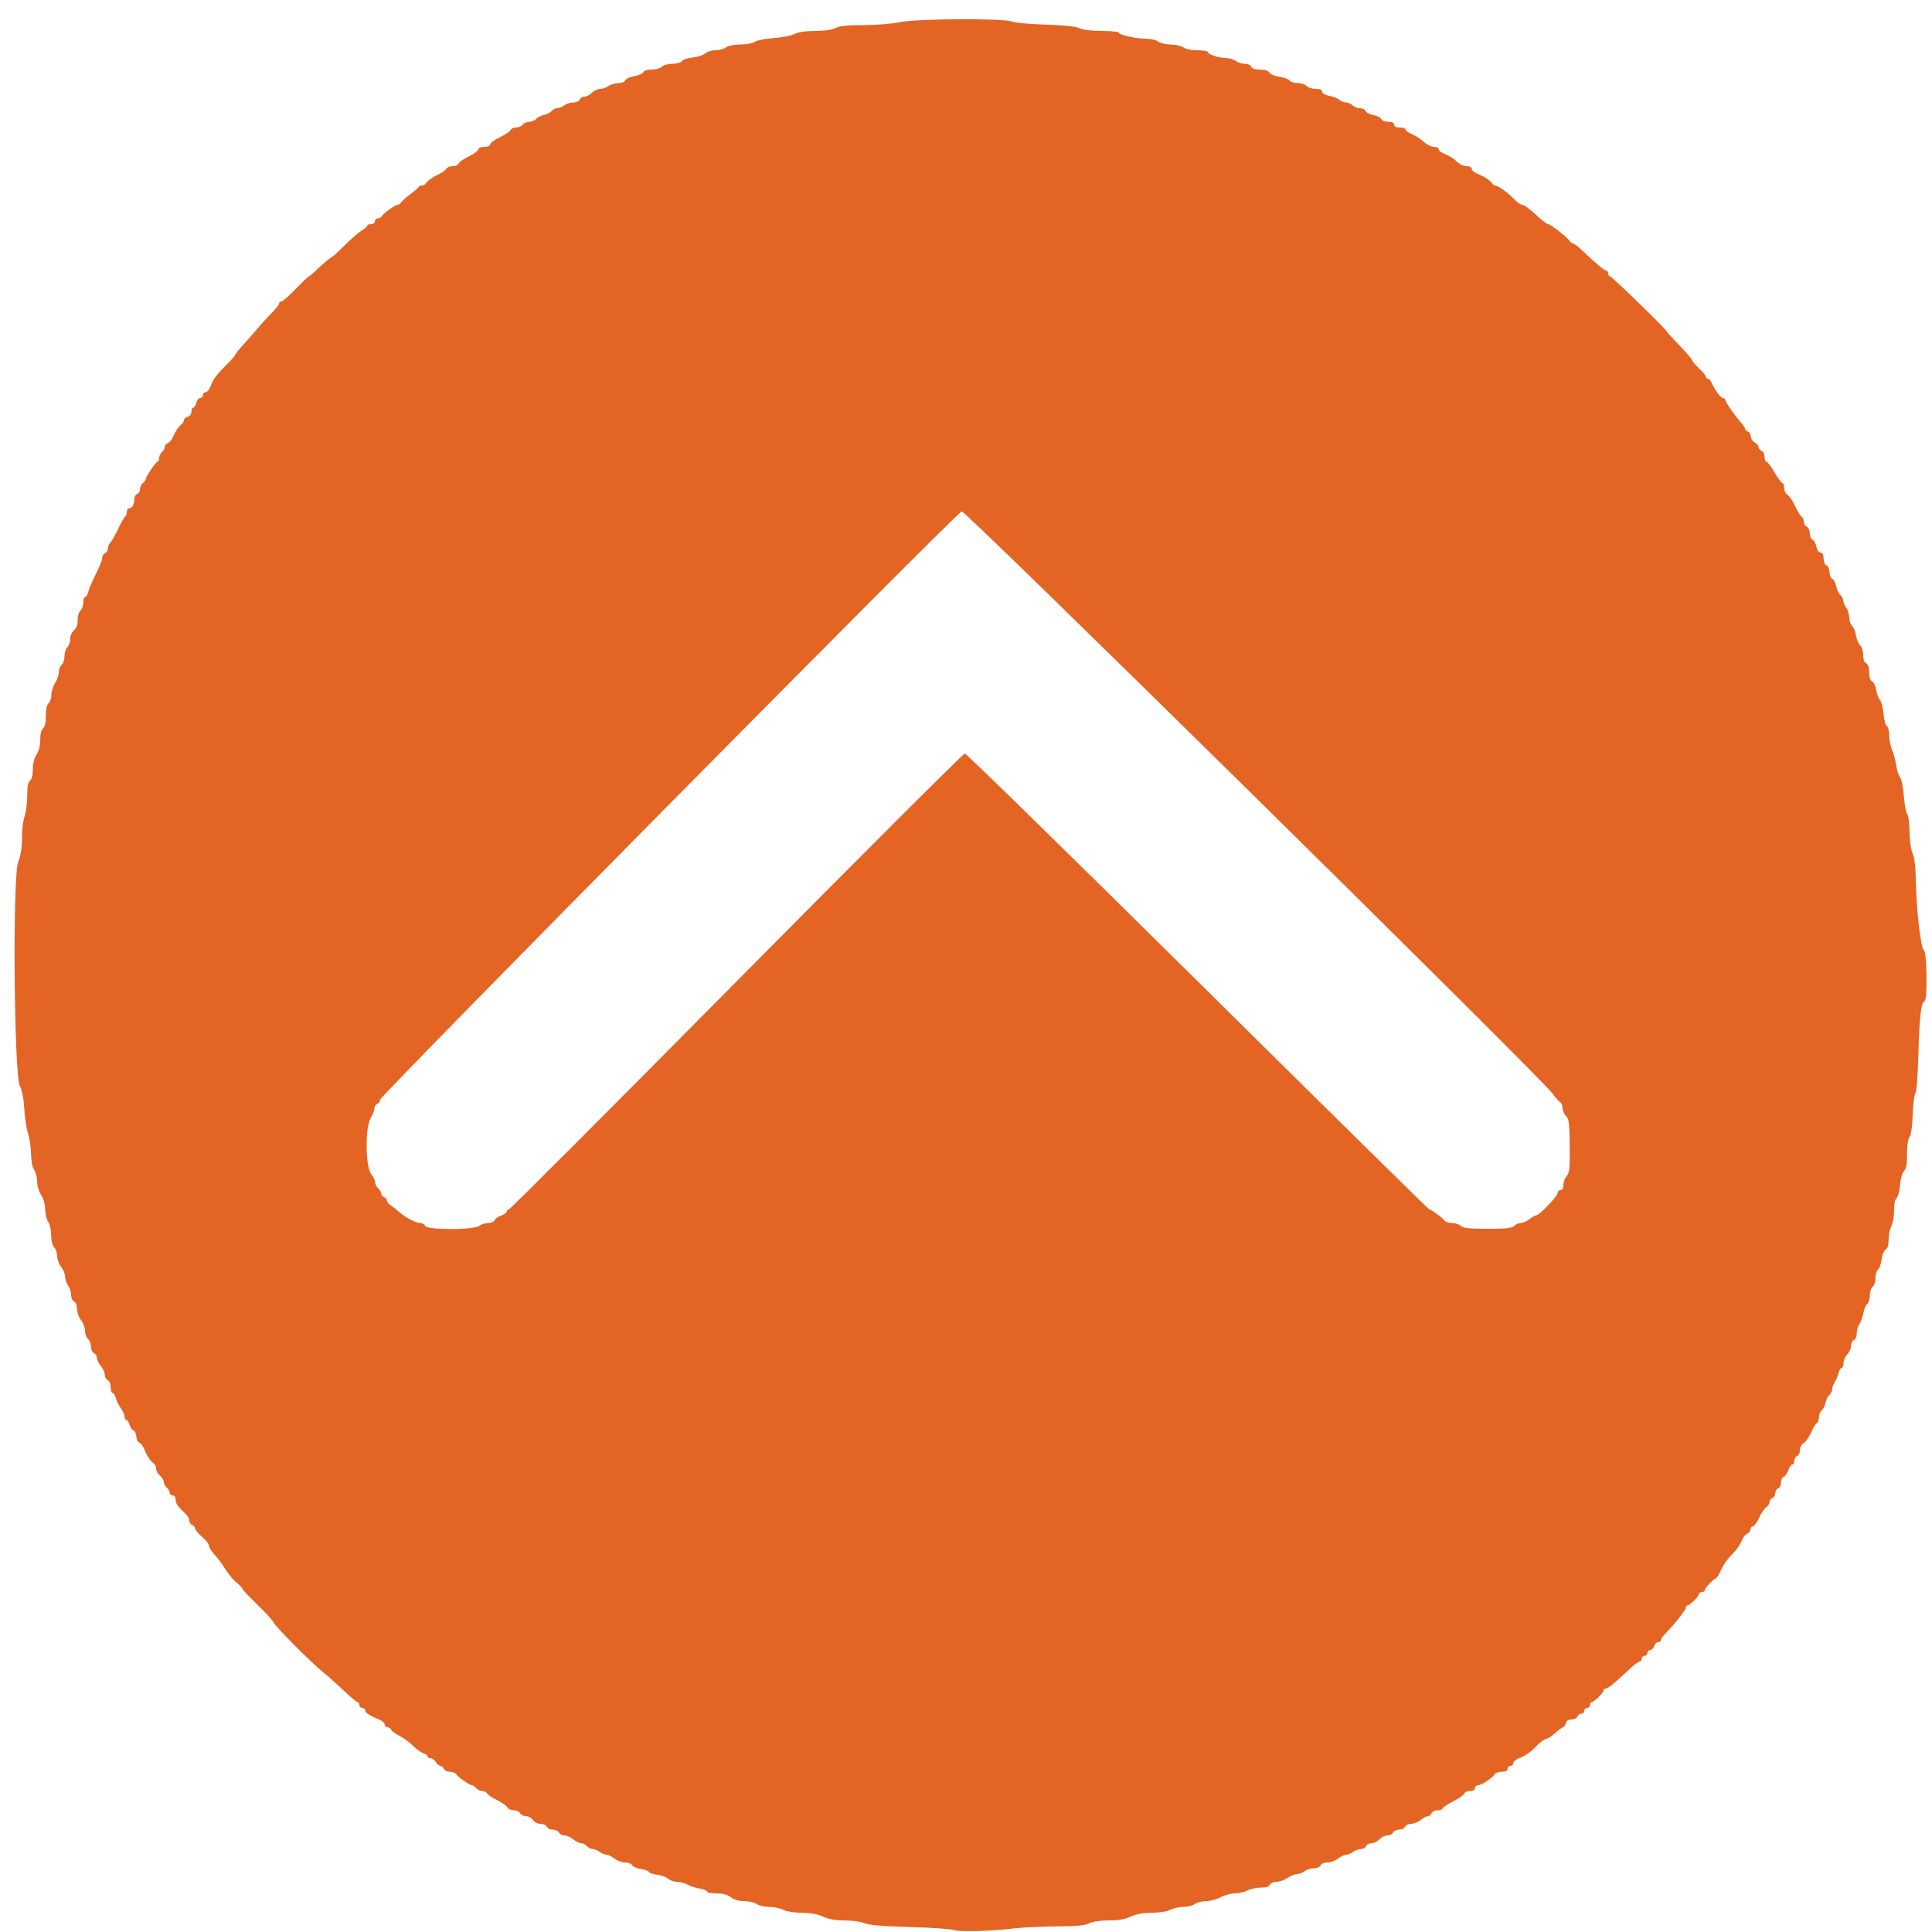
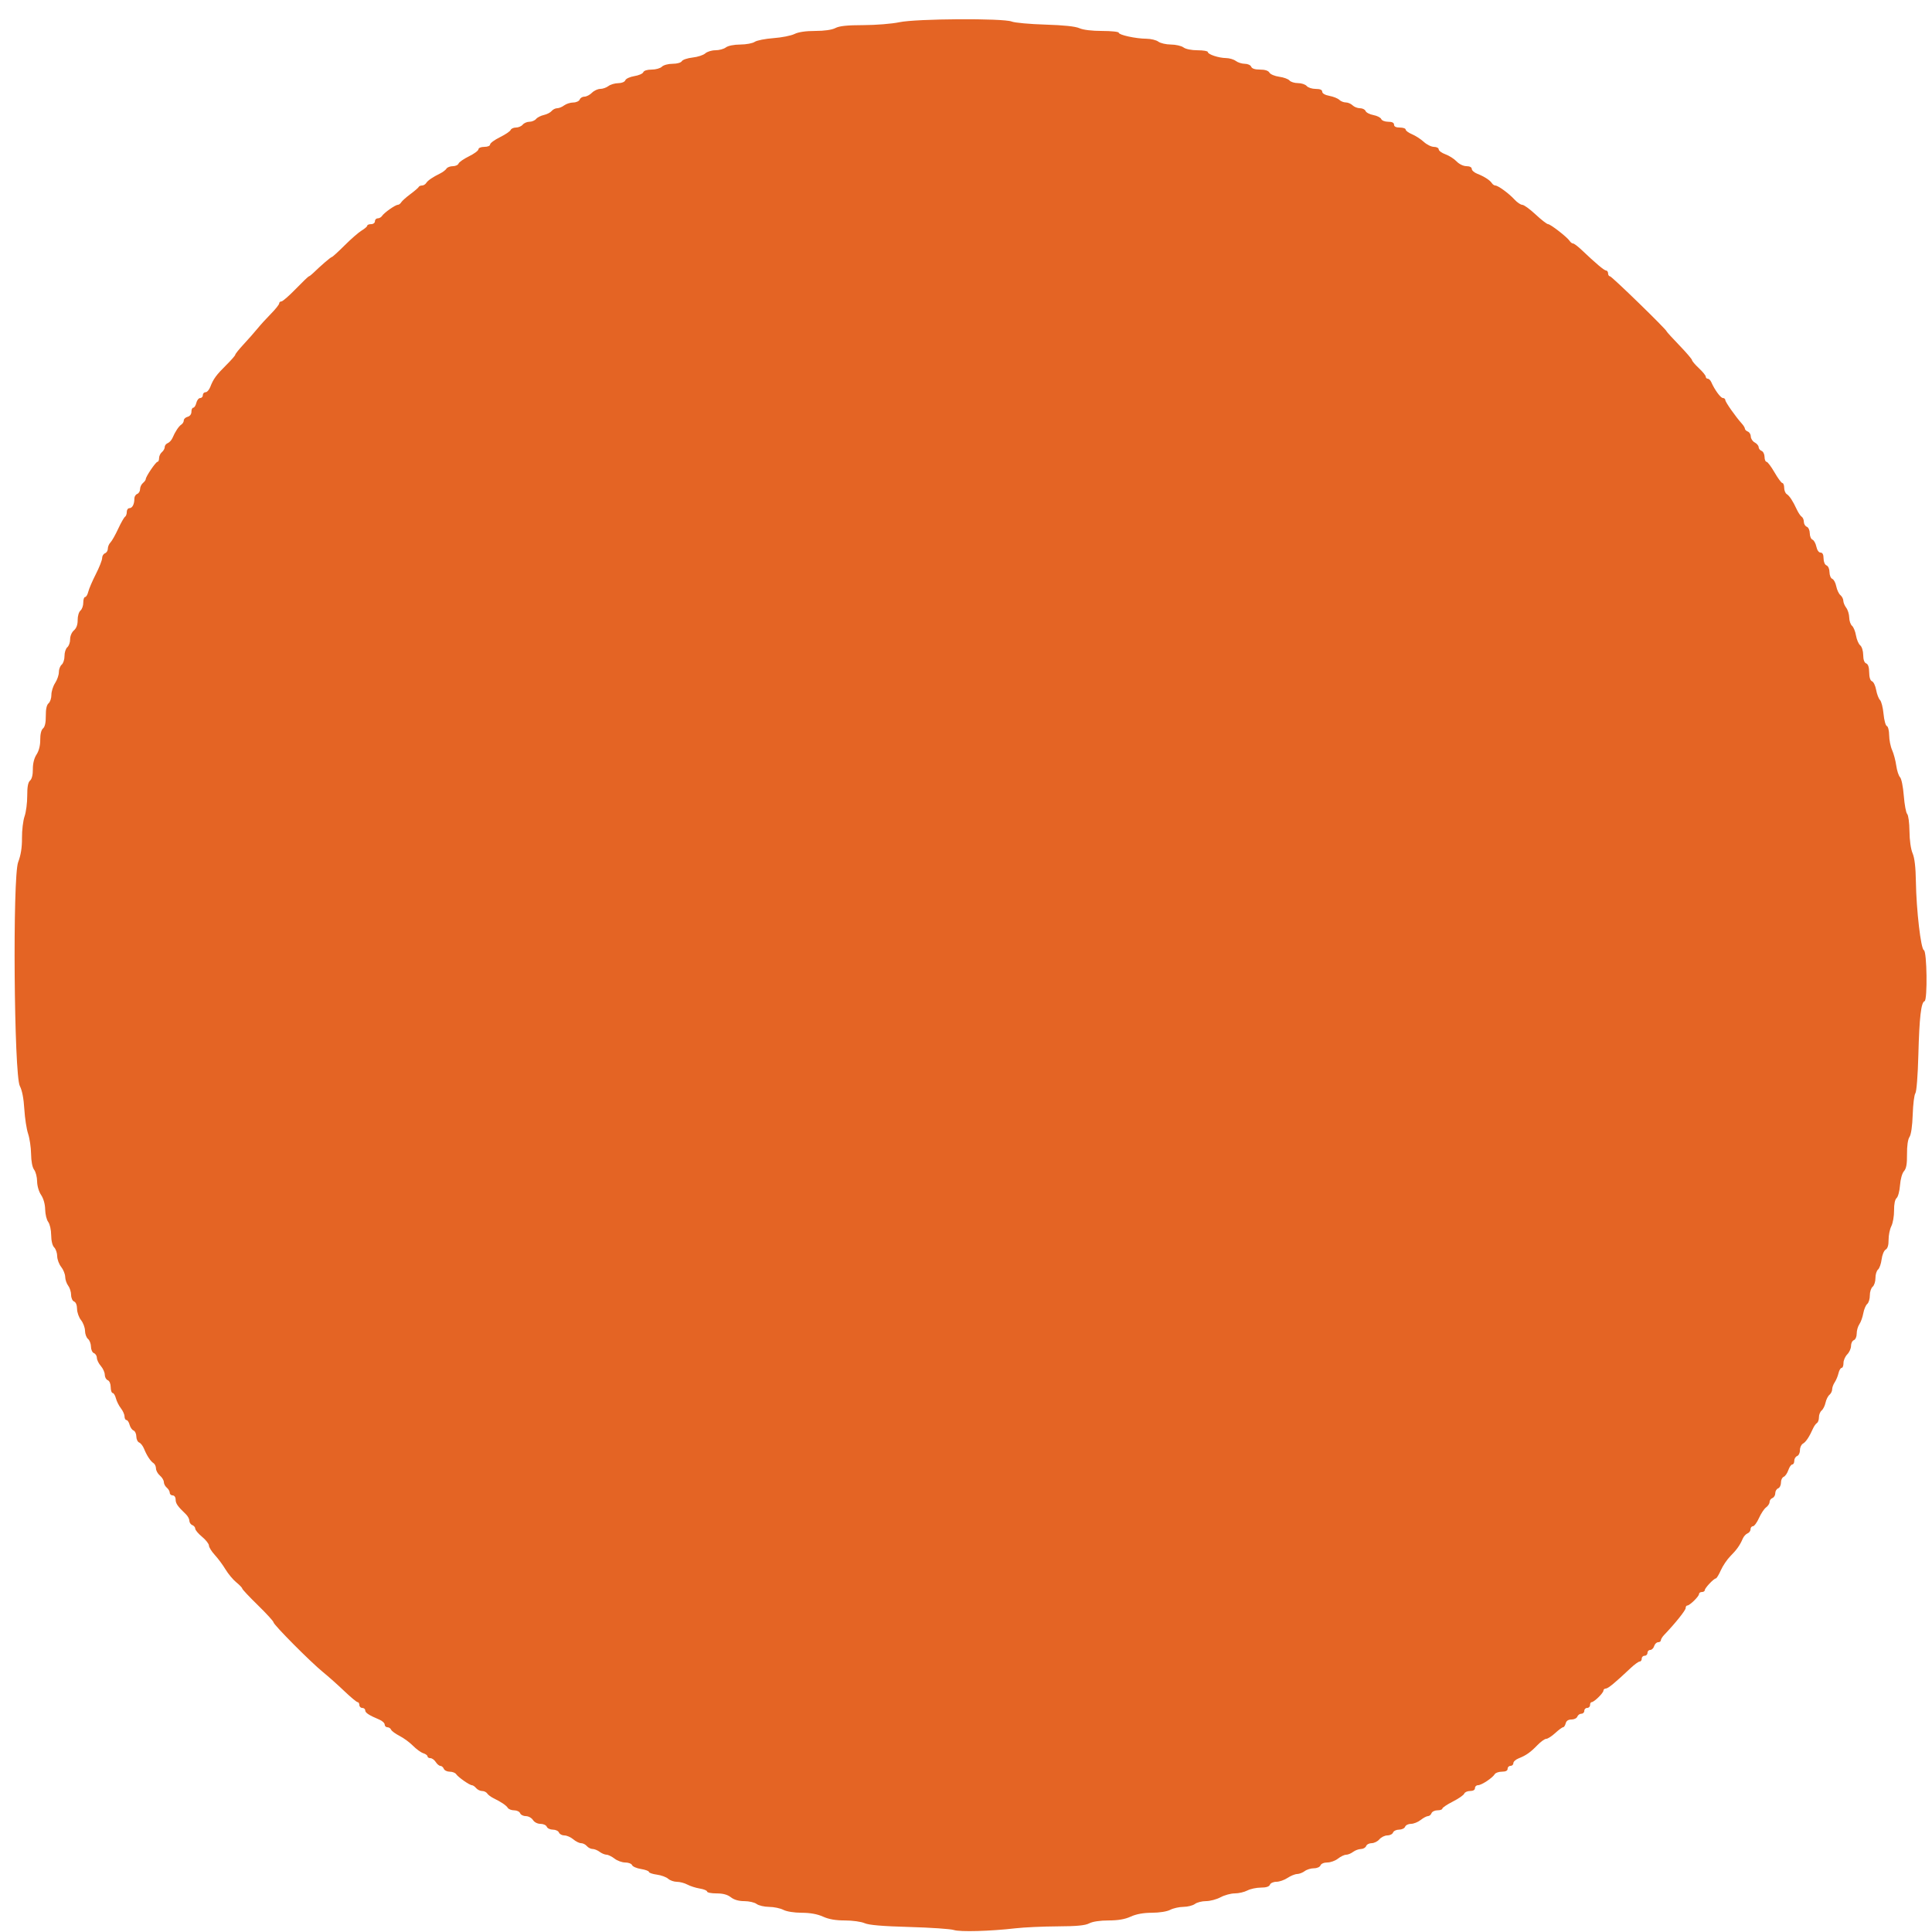
<svg xmlns="http://www.w3.org/2000/svg" xmlns:ns1="http://sodipodi.sourceforge.net/DTD/sodipodi-0.dtd" xmlns:ns2="http://www.inkscape.org/namespaces/inkscape" id="svg" version="1.1" width="400" height="400" viewBox="0, 0, 400,400" ns1:docname="arrow-down.svg" ns2:version="1.2 (dc2aedaf03, 2022-05-15)">
  <defs id="defs9" />
  <ns1:namedview id="namedview7" pagecolor="#ffffff" bordercolor="#000000" borderopacity="0.25" ns2:showpageshadow="2" ns2:pageopacity="0.0" ns2:pagecheckerboard="0" ns2:deskcolor="#d1d1d1" showgrid="false" ns2:zoom="1.4654788" ns2:cx="94.508361" ns2:cy="215.62918" ns2:window-width="1920" ns2:window-height="1009" ns2:window-x="1912" ns2:window-y="-8" ns2:window-maximized="1" ns2:current-layer="svgg" />
  <g id="svgg" transform="translate(-0.483,-4.343)">
-     <path id="path1" d="m 197.962,403.931 c -0.662,-0.221 -4.805,-0.503 -9.206,-0.627 -5.592,-0.157 -8.384,-0.395 -9.268,-0.789 -0.698,-0.31 -2.522,-0.563 -4.063,-0.563 -1.931,0 -3.338,-0.245 -4.547,-0.791 -1.171,-0.529 -2.632,-0.794 -4.406,-0.8 -1.56,-0.005 -3.13,-0.255 -3.806,-0.607 -0.633,-0.328 -1.962,-0.604 -2.952,-0.612 -0.99,-0.009 -2.152,-0.28 -2.582,-0.603 -0.431,-0.323 -1.575,-0.587 -2.543,-0.587 -1.155,0 -2.114,-0.275 -2.786,-0.8 -0.706,-0.551 -1.631,-0.8 -2.971,-0.8 -1.07,0 -1.948,-0.172 -1.95,-0.382 -0.002,-0.21 -0.68,-0.491 -1.506,-0.624 -0.826,-0.133 -1.983,-0.501 -2.57,-0.818 -0.587,-0.317 -1.565,-0.576 -2.174,-0.576 -0.609,0 -1.425,-0.285 -1.814,-0.634 -0.39,-0.349 -1.443,-0.732 -2.341,-0.853 -0.898,-0.12 -1.635,-0.373 -1.637,-0.561 -0.002,-0.188 -0.74,-0.46 -1.64,-0.604 -0.9,-0.144 -1.733,-0.506 -1.851,-0.805 -0.118,-0.298 -0.752,-0.543 -1.409,-0.543 -0.656,0 -1.655,-0.36 -2.219,-0.8 -0.564,-0.44 -1.316,-0.806 -1.671,-0.813 -0.355,-0.007 -0.998,-0.277 -1.428,-0.6 -0.431,-0.323 -1.086,-0.587 -1.457,-0.587 -0.371,0 -0.902,-0.27 -1.179,-0.6 -0.277,-0.33 -0.814,-0.6 -1.194,-0.6 -0.379,0 -1.109,-0.36 -1.62,-0.8 -0.512,-0.44 -1.334,-0.8 -1.826,-0.8 -0.493,0 -1.003,-0.27 -1.133,-0.6 -0.129,-0.33 -0.697,-0.6 -1.261,-0.6 -0.564,0 -1.132,-0.27 -1.261,-0.6 -0.13,-0.33 -0.714,-0.6 -1.298,-0.6 -0.627,0 -1.268,-0.327 -1.568,-0.8 -0.28,-0.44 -0.937,-0.8 -1.462,-0.8 -0.524,0 -1.06,-0.27 -1.19,-0.6 -0.129,-0.33 -0.683,-0.6 -1.229,-0.6 -0.546,0 -1.138,-0.225 -1.317,-0.5 -0.353,-0.543 -1.361,-1.226 -2.941,-1.994 -0.553,-0.269 -1.151,-0.718 -1.33,-0.998 -0.179,-0.279 -0.654,-0.508 -1.056,-0.508 -0.402,0 -0.958,-0.27 -1.235,-0.6 -0.277,-0.33 -0.669,-0.6 -0.871,-0.6 -0.489,0 -2.868,-1.669 -3.279,-2.3 -0.179,-0.275 -0.771,-0.5 -1.317,-0.5 -0.546,0 -1.1,-0.27 -1.229,-0.6 -0.13,-0.33 -0.444,-0.6 -0.698,-0.6 -0.253,0 -0.689,-0.36 -0.968,-0.8 -0.28,-0.44 -0.776,-0.8 -1.104,-0.8 -0.329,0 -0.599,-0.168 -0.601,-0.373 -0.002,-0.205 -0.399,-0.498 -0.882,-0.651 -0.483,-0.152 -1.435,-0.843 -2.116,-1.535 -0.681,-0.692 -1.937,-1.614 -2.79,-2.049 -0.854,-0.436 -1.644,-1.017 -1.756,-1.292 -0.112,-0.275 -0.454,-0.5 -0.761,-0.5 -0.306,0 -0.56,-0.252 -0.563,-0.561 -0.003,-0.308 -0.503,-0.769 -1.111,-1.023 -2.117,-0.887 -2.915,-1.409 -2.92,-1.911 -0.003,-0.278 -0.275,-0.505 -0.605,-0.505 -0.33,0 -0.603,-0.27 -0.606,-0.6 -0.003,-0.33 -0.168,-0.6 -0.366,-0.6 -0.199,0 -1.443,-1.035 -2.766,-2.3 -1.322,-1.265 -3.293,-3.02 -4.379,-3.9 -2.552,-2.068 -10.261,-9.824 -10.266,-10.33 -0.002,-0.214 -1.459,-1.808 -3.237,-3.542 -1.778,-1.734 -3.234,-3.285 -3.236,-3.445 -0.002,-0.16 -0.555,-0.74 -1.228,-1.287 -0.675,-0.548 -1.68,-1.753 -2.235,-2.679 -0.555,-0.925 -1.551,-2.27 -2.216,-2.989 -0.663,-0.718 -1.209,-1.595 -1.213,-1.948 -0.004,-0.352 -0.642,-1.166 -1.419,-1.808 -0.777,-0.642 -1.414,-1.399 -1.417,-1.682 -0.003,-0.283 -0.276,-0.619 -0.608,-0.745 -0.331,-0.127 -0.605,-0.531 -0.609,-0.899 -0.004,-0.367 -0.325,-0.972 -0.714,-1.343 -1.706,-1.629 -2.123,-2.223 -2.131,-3.037 -0.005,-0.503 -0.26,-0.866 -0.609,-0.866 -0.33,0 -0.603,-0.248 -0.606,-0.551 -0.003,-0.303 -0.278,-0.775 -0.611,-1.049 -0.333,-0.274 -0.608,-0.796 -0.612,-1.16 -0.004,-0.364 -0.37,-0.97 -0.814,-1.347 -0.444,-0.377 -0.811,-1.038 -0.815,-1.469 -0.004,-0.431 -0.235,-0.928 -0.511,-1.104 -0.616,-0.392 -1.387,-1.564 -1.965,-2.988 -0.238,-0.587 -0.691,-1.167 -1.007,-1.287 -0.316,-0.121 -0.579,-0.681 -0.585,-1.245 -0.006,-0.564 -0.266,-1.122 -0.577,-1.241 -0.311,-0.12 -0.68,-0.654 -0.82,-1.188 -0.14,-0.534 -0.43,-0.971 -0.646,-0.971 -0.215,0 -0.395,-0.336 -0.4,-0.746 -0.004,-0.41 -0.345,-1.175 -0.757,-1.7 -0.411,-0.525 -0.875,-1.449 -1.029,-2.054 -0.153,-0.605 -0.456,-1.1 -0.672,-1.1 -0.215,0 -0.398,-0.546 -0.405,-1.213 -0.007,-0.708 -0.263,-1.308 -0.615,-1.442 -0.331,-0.127 -0.607,-0.634 -0.612,-1.127 -0.005,-0.492 -0.374,-1.311 -0.819,-1.818 -0.445,-0.507 -0.813,-1.261 -0.817,-1.674 -0.004,-0.413 -0.279,-0.855 -0.61,-0.981 -0.335,-0.128 -0.607,-0.723 -0.614,-1.339 -0.006,-0.609 -0.284,-1.332 -0.617,-1.606 -0.333,-0.274 -0.611,-1.033 -0.617,-1.686 -0.007,-0.653 -0.377,-1.645 -0.823,-2.205 -0.446,-0.559 -0.817,-1.603 -0.824,-2.32 -0.008,-0.79 -0.251,-1.394 -0.616,-1.534 -0.339,-0.13 -0.607,-0.725 -0.614,-1.366 -0.006,-0.625 -0.279,-1.485 -0.607,-1.913 -0.327,-0.427 -0.606,-1.247 -0.619,-1.822 -0.013,-0.575 -0.389,-1.504 -0.834,-2.063 -0.446,-0.56 -0.816,-1.561 -0.823,-2.226 -0.007,-0.664 -0.285,-1.478 -0.619,-1.808 -0.373,-0.369 -0.614,-1.35 -0.626,-2.552 -0.011,-1.097 -0.281,-2.292 -0.615,-2.729 -0.327,-0.427 -0.61,-1.586 -0.63,-2.576 -0.02,-1.105 -0.345,-2.263 -0.841,-3 -0.47,-0.7 -0.815,-1.877 -0.826,-2.824 -0.011,-0.892 -0.287,-1.972 -0.615,-2.4 -0.371,-0.483 -0.61,-1.713 -0.634,-3.262 -0.021,-1.367 -0.3,-3.257 -0.618,-4.2 -0.32,-0.943 -0.672,-3.244 -0.783,-5.114 -0.131,-2.195 -0.459,-3.88 -0.925,-4.755 -1.212,-2.271 -1.521,-43.32 -0.349,-46.36 0.558,-1.448 0.808,-3.024 0.791,-5 -0.013,-1.587 0.228,-3.605 0.536,-4.485 0.308,-0.88 0.556,-2.793 0.55,-4.251 -0.006,-1.851 0.17,-2.801 0.585,-3.149 0.371,-0.311 0.589,-1.194 0.579,-2.349 -0.011,-1.174 0.269,-2.29 0.765,-3.051 0.496,-0.761 0.777,-1.877 0.765,-3.051 -0.01,-1.155 0.208,-2.038 0.579,-2.349 0.391,-0.327 0.587,-1.219 0.573,-2.6 -0.014,-1.381 0.182,-2.273 0.573,-2.6 0.327,-0.274 0.59,-1.061 0.585,-1.749 -0.006,-0.688 0.341,-1.791 0.772,-2.451 0.43,-0.66 0.779,-1.673 0.774,-2.251 -0.004,-0.578 0.26,-1.275 0.587,-1.549 0.327,-0.274 0.589,-1.084 0.581,-1.8 -0.007,-0.716 0.254,-1.526 0.581,-1.8 0.327,-0.274 0.589,-1.018 0.583,-1.653 -0.007,-0.66 0.328,-1.448 0.781,-1.84 0.524,-0.453 0.788,-1.18 0.778,-2.147 -0.008,-0.812 0.25,-1.684 0.58,-1.96 0.327,-0.274 0.589,-1.016 0.583,-1.649 -0.006,-0.633 0.165,-1.151 0.38,-1.151 0.216,0 0.512,-0.495 0.657,-1.1 0.146,-0.605 0.852,-2.251 1.57,-3.657 0.718,-1.406 1.302,-2.897 1.298,-3.312 -0.004,-0.416 0.261,-0.86 0.59,-0.986 0.329,-0.127 0.594,-0.558 0.59,-0.959 -0.004,-0.401 0.238,-0.977 0.539,-1.281 0.301,-0.304 1.019,-1.573 1.596,-2.821 0.578,-1.247 1.217,-2.372 1.422,-2.5 0.205,-0.127 0.369,-0.581 0.365,-1.008 -0.004,-0.427 0.243,-0.776 0.549,-0.776 0.604,0 1.034,-0.838 1.022,-1.99 -0.004,-0.398 0.261,-0.828 0.59,-0.955 0.329,-0.126 0.594,-0.574 0.59,-0.993 -0.004,-0.42 0.26,-0.988 0.587,-1.262 0.327,-0.274 0.593,-0.64 0.592,-0.813 -0.005,-0.517 2.078,-3.587 2.434,-3.587 0.181,0 0.326,-0.338 0.321,-0.751 -0.004,-0.413 0.26,-0.975 0.587,-1.249 0.327,-0.274 0.592,-0.752 0.589,-1.062 -0.003,-0.309 0.277,-0.672 0.623,-0.805 0.345,-0.133 0.79,-0.623 0.988,-1.088 0.553,-1.3 1.293,-2.412 1.841,-2.765 0.273,-0.176 0.494,-0.56 0.491,-0.853 -0.003,-0.294 0.354,-0.628 0.792,-0.743 0.478,-0.125 0.794,-0.546 0.789,-1.047 -0.005,-0.46 0.168,-0.837 0.383,-0.837 0.216,0 0.501,-0.45 0.634,-1 0.132,-0.55 0.491,-1 0.797,-1 0.307,0 0.554,-0.27 0.551,-0.6 -0.003,-0.33 0.246,-0.6 0.555,-0.6 0.308,0 0.751,-0.495 0.983,-1.1 0.634,-1.652 1.233,-2.473 3.298,-4.518 1.034,-1.024 1.879,-1.992 1.878,-2.151 -0.002,-0.159 0.778,-1.131 1.734,-2.16 0.955,-1.029 2.245,-2.494 2.866,-3.255 0.621,-0.761 1.887,-2.151 2.812,-3.089 0.925,-0.938 1.68,-1.891 1.678,-2.116 -0.002,-0.226 0.204,-0.411 0.458,-0.411 0.254,0 1.597,-1.17 2.984,-2.6 1.387,-1.43 2.608,-2.6 2.711,-2.6 0.104,0 0.514,-0.315 0.911,-0.7 1.641,-1.592 3.631,-3.3 3.844,-3.3 0.125,0 1.316,-1.086 2.646,-2.413 1.329,-1.327 2.928,-2.716 3.55,-3.086 0.623,-0.371 1.132,-0.815 1.13,-0.987 -0.002,-0.173 0.357,-0.314 0.797,-0.314 0.444,0 0.797,-0.267 0.794,-0.6 -0.003,-0.33 0.255,-0.6 0.574,-0.6 0.319,0 0.722,-0.225 0.895,-0.5 0.409,-0.65 2.748,-2.3 3.26,-2.3 0.218,0 0.538,-0.235 0.711,-0.522 0.173,-0.287 1.029,-1.052 1.902,-1.7 0.873,-0.648 1.646,-1.313 1.718,-1.478 0.072,-0.165 0.377,-0.3 0.677,-0.3 0.301,0 0.689,-0.225 0.862,-0.5 0.341,-0.543 1.335,-1.226 2.899,-1.994 0.547,-0.269 1.137,-0.718 1.31,-0.998 0.173,-0.279 0.761,-0.508 1.307,-0.508 0.546,0 1.084,-0.245 1.196,-0.545 0.112,-0.3 1.083,-0.975 2.156,-1.5 1.075,-0.525 1.958,-1.18 1.963,-1.455 0.006,-0.285 0.526,-0.5 1.211,-0.5 0.69,0 1.201,-0.212 1.201,-0.5 10e-4,-0.275 0.916,-0.95 2.034,-1.5 1.117,-0.55 2.117,-1.225 2.22,-1.5 0.104,-0.275 0.597,-0.5 1.097,-0.5 0.499,0 1.129,-0.27 1.4,-0.6 0.271,-0.33 0.898,-0.6 1.394,-0.6 0.496,0 1.114,-0.258 1.373,-0.574 0.259,-0.316 0.984,-0.688 1.612,-0.826 0.629,-0.138 1.354,-0.51 1.612,-0.826 0.259,-0.316 0.775,-0.574 1.146,-0.574 0.371,0 1.02,-0.264 1.445,-0.587 0.424,-0.323 1.271,-0.593 1.883,-0.6 0.611,-0.007 1.213,-0.283 1.336,-0.613 0.124,-0.33 0.565,-0.6 0.982,-0.6 0.416,0 1.113,-0.36 1.549,-0.8 0.435,-0.44 1.208,-0.8 1.716,-0.8 0.507,0 1.269,-0.264 1.694,-0.587 0.424,-0.323 1.336,-0.593 2.027,-0.6 0.733,-0.008 1.349,-0.26 1.479,-0.606 0.122,-0.326 0.963,-0.711 1.868,-0.856 0.905,-0.146 1.738,-0.509 1.85,-0.808 0.122,-0.326 0.812,-0.543 1.731,-0.543 0.841,0 1.796,-0.27 2.123,-0.6 0.331,-0.334 1.306,-0.6 2.203,-0.6 0.932,0 1.741,-0.229 1.922,-0.543 0.173,-0.299 1.175,-0.638 2.228,-0.753 1.053,-0.115 2.233,-0.501 2.623,-0.857 0.389,-0.356 1.334,-0.647 2.1,-0.647 0.766,0 1.738,-0.264 2.163,-0.587 0.454,-0.347 1.674,-0.593 2.981,-0.6 1.216,-0.007 2.563,-0.257 2.994,-0.555 0.431,-0.298 2.175,-0.644 3.877,-0.769 1.702,-0.125 3.661,-0.511 4.353,-0.858 0.813,-0.407 2.335,-0.632 4.296,-0.633 1.913,-0.002 3.461,-0.224 4.179,-0.6 0.818,-0.429 2.454,-0.6 5.794,-0.605 2.56,-0.004 5.911,-0.274 7.448,-0.6 3.505,-0.744 21.501,-0.851 23.273,-0.138 0.622,0.251 3.742,0.534 6.933,0.63 3.82,0.116 6.235,0.37 7.068,0.745 0.781,0.351 2.587,0.57 4.706,0.57 1.892,0 3.442,0.165 3.444,0.367 0.005,0.464 3.523,1.229 5.733,1.246 0.924,0.007 2.032,0.277 2.462,0.6 0.431,0.323 1.604,0.593 2.606,0.6 1.003,0.007 2.176,0.277 2.606,0.6 0.461,0.345 1.659,0.587 2.906,0.587 1.168,0 2.126,0.162 2.128,0.361 0.005,0.491 2.252,1.236 3.773,1.252 0.682,0.007 1.592,0.277 2.022,0.6 0.431,0.323 1.269,0.587 1.864,0.587 0.594,0 1.187,0.27 1.317,0.6 0.155,0.394 0.782,0.6 1.829,0.6 1.032,0 1.718,0.221 1.95,0.629 0.198,0.346 1.108,0.729 2.023,0.852 0.915,0.122 1.872,0.469 2.125,0.771 0.253,0.301 1.047,0.548 1.763,0.548 0.716,0 1.529,0.27 1.806,0.6 0.277,0.33 1.112,0.6 1.855,0.6 0.916,0 1.353,0.188 1.357,0.582 0.004,0.355 0.588,0.691 1.499,0.861 0.821,0.154 1.737,0.522 2.037,0.818 0.299,0.297 0.904,0.539 1.344,0.539 0.44,0 1.073,0.27 1.406,0.6 0.333,0.33 1.024,0.6 1.535,0.6 0.511,0 1.031,0.26 1.156,0.578 0.125,0.318 0.856,0.695 1.624,0.839 0.768,0.144 1.495,0.514 1.617,0.822 0.122,0.311 0.762,0.561 1.433,0.561 0.812,0 1.215,0.199 1.219,0.6 0.004,0.4 0.406,0.6 1.206,0.6 0.66,0 1.202,0.189 1.204,0.42 0.002,0.232 0.594,0.666 1.314,0.966 0.72,0.299 1.817,1.01 2.437,1.579 0.62,0.569 1.568,1.035 2.107,1.035 0.538,0 0.981,0.234 0.984,0.52 0.003,0.285 0.626,0.743 1.385,1.016 0.758,0.273 1.8,0.936 2.315,1.474 0.545,0.568 1.396,0.979 2.036,0.983 0.674,0.004 1.102,0.224 1.106,0.568 0.004,0.308 0.503,0.756 1.11,0.994 1.457,0.572 2.639,1.328 3.04,1.945 0.179,0.275 0.503,0.5 0.721,0.5 0.575,0 2.798,1.623 3.972,2.9 0.556,0.605 1.287,1.1 1.623,1.1 0.337,0 1.575,0.9 2.753,2 1.176,1.1 2.337,2 2.578,2 0.503,0 3.989,2.714 4.477,3.486 0.179,0.283 0.49,0.514 0.692,0.514 0.201,0 0.982,0.585 1.735,1.3 3.009,2.856 4.724,4.3 5.11,4.3 0.223,0 0.408,0.27 0.411,0.6 0.003,0.33 0.184,0.6 0.401,0.6 0.363,0 11.719,11.047 11.723,11.404 5e-4,0.087 1.18,1.382 2.622,2.877 1.44,1.495 2.625,2.878 2.632,3.072 0.006,0.194 0.648,0.947 1.425,1.673 0.778,0.726 1.416,1.512 1.418,1.747 0.002,0.235 0.19,0.427 0.417,0.427 0.227,0 0.551,0.315 0.72,0.7 0.702,1.598 1.941,3.295 2.408,3.297 0.275,0.002 0.502,0.194 0.504,0.427 0.004,0.412 2.149,3.467 3.424,4.876 0.348,0.385 0.635,0.861 0.637,1.057 0.002,0.197 0.275,0.461 0.606,0.588 0.331,0.126 0.606,0.589 0.611,1.028 0.005,0.44 0.37,0.992 0.813,1.227 0.442,0.235 0.807,0.673 0.81,0.971 0.003,0.299 0.277,0.647 0.608,0.774 0.331,0.126 0.607,0.686 0.613,1.242 0.006,0.557 0.188,1.013 0.407,1.013 0.218,0 0.965,0.99 1.661,2.2 0.696,1.21 1.427,2.2 1.626,2.2 0.199,0 0.367,0.441 0.372,0.98 0.006,0.539 0.237,1.124 0.513,1.3 0.589,0.374 1.278,1.422 2.086,3.171 0.318,0.688 0.778,1.374 1.022,1.524 0.245,0.15 0.447,0.627 0.452,1.061 0.005,0.434 0.279,0.893 0.611,1.019 0.336,0.129 0.607,0.723 0.614,1.345 0.006,0.613 0.256,1.208 0.557,1.323 0.3,0.114 0.662,0.764 0.805,1.443 0.154,0.731 0.508,1.234 0.87,1.234 0.413,0 0.614,0.393 0.623,1.213 0.007,0.708 0.263,1.308 0.615,1.442 0.345,0.132 0.608,0.73 0.614,1.4 0.007,0.644 0.265,1.267 0.575,1.385 0.309,0.119 0.681,0.815 0.826,1.548 0.146,0.732 0.531,1.552 0.859,1.821 0.327,0.269 0.597,0.793 0.601,1.164 0.004,0.371 0.275,1.023 0.602,1.451 0.327,0.427 0.607,1.339 0.621,2.027 0.014,0.688 0.276,1.456 0.581,1.708 0.306,0.251 0.673,1.149 0.818,1.997 0.144,0.847 0.535,1.766 0.87,2.041 0.346,0.285 0.616,1.153 0.625,2.009 0.01,0.972 0.229,1.59 0.618,1.739 0.399,0.152 0.608,0.779 0.619,1.855 0.011,1.038 0.224,1.704 0.589,1.844 0.315,0.12 0.7,0.928 0.856,1.795 0.155,0.867 0.513,1.805 0.795,2.084 0.282,0.279 0.611,1.571 0.733,2.872 0.121,1.3 0.428,2.434 0.683,2.518 0.254,0.085 0.47,0.94 0.48,1.907 0.01,0.964 0.285,2.344 0.611,3.066 0.326,0.723 0.711,2.167 0.857,3.209 0.145,1.043 0.497,2.126 0.782,2.408 0.293,0.29 0.633,1.964 0.782,3.85 0.145,1.836 0.461,3.533 0.702,3.772 0.241,0.239 0.454,1.845 0.472,3.568 0.019,1.88 0.278,3.707 0.647,4.569 0.415,0.969 0.638,2.882 0.684,5.887 0.092,5.867 1.033,13.955 1.649,14.16 0.639,0.212 0.778,10.359 0.145,10.57 -0.721,0.242 -1.078,3.327 -1.284,11.121 -0.111,4.232 -0.376,7.632 -0.619,7.941 -0.233,0.298 -0.48,2.278 -0.55,4.4 -0.077,2.371 -0.335,4.163 -0.668,4.648 -0.333,0.485 -0.531,1.86 -0.513,3.569 0.021,2.034 -0.148,2.977 -0.632,3.517 -0.379,0.423 -0.727,1.668 -0.818,2.923 -0.088,1.202 -0.405,2.391 -0.706,2.643 -0.337,0.282 -0.538,1.262 -0.524,2.562 0.012,1.158 -0.242,2.621 -0.564,3.251 -0.321,0.63 -0.578,1.902 -0.571,2.826 0.011,1.11 -0.196,1.8 -0.61,2.032 -0.344,0.194 -0.718,1.1 -0.831,2.014 -0.113,0.914 -0.45,1.867 -0.749,2.117 -0.298,0.25 -0.537,1.041 -0.53,1.757 0.007,0.716 -0.254,1.526 -0.581,1.8 -0.327,0.274 -0.589,1.084 -0.581,1.8 0.007,0.716 -0.235,1.51 -0.54,1.765 -0.304,0.255 -0.67,1.123 -0.813,1.929 -0.143,0.806 -0.511,1.829 -0.818,2.275 -0.307,0.445 -0.553,1.315 -0.547,1.933 0.006,0.629 -0.251,1.224 -0.586,1.353 -0.329,0.127 -0.593,0.661 -0.588,1.188 0.005,0.526 -0.346,1.317 -0.782,1.757 -0.435,0.44 -0.787,1.25 -0.781,1.8 0.006,0.55 -0.167,1 -0.382,1 -0.216,0 -0.508,0.495 -0.649,1.1 -0.141,0.605 -0.496,1.455 -0.788,1.889 -0.293,0.434 -0.529,1.087 -0.525,1.451 0.004,0.364 -0.249,0.877 -0.562,1.139 -0.313,0.262 -0.678,0.991 -0.809,1.621 -0.131,0.63 -0.496,1.359 -0.809,1.621 -0.313,0.262 -0.565,0.894 -0.559,1.404 0.005,0.51 -0.18,1.046 -0.413,1.19 -0.232,0.145 -0.594,0.65 -0.805,1.124 -0.772,1.734 -1.485,2.805 -2.096,3.149 -0.344,0.193 -0.621,0.798 -0.615,1.344 0.006,0.546 -0.259,1.097 -0.587,1.223 -0.329,0.127 -0.594,0.571 -0.59,0.988 0.004,0.416 -0.181,0.757 -0.413,0.757 -0.231,0 -0.599,0.526 -0.816,1.168 -0.217,0.642 -0.651,1.267 -0.965,1.387 -0.314,0.121 -0.565,0.656 -0.56,1.19 0.006,0.533 -0.259,1.073 -0.588,1.2 -0.329,0.126 -0.594,0.576 -0.59,1 0.004,0.423 -0.261,0.873 -0.59,1 -0.329,0.126 -0.595,0.495 -0.592,0.82 0.003,0.324 -0.318,0.825 -0.716,1.112 -0.397,0.288 -1.062,1.283 -1.477,2.213 -0.415,0.929 -0.98,1.694 -1.255,1.7 -0.275,0.005 -0.497,0.286 -0.494,0.623 0.003,0.336 -0.277,0.721 -0.622,0.854 -0.345,0.133 -0.79,0.623 -0.988,1.088 -0.574,1.35 -1.259,2.319 -2.564,3.625 -0.669,0.671 -1.556,1.98 -1.97,2.91 -0.413,0.929 -0.878,1.694 -1.033,1.7 -0.429,0.015 -2.297,1.994 -2.293,2.428 0.002,0.21 -0.266,0.382 -0.596,0.382 -0.33,0 -0.598,0.189 -0.596,0.419 0.005,0.488 -1.93,2.381 -2.433,2.381 -0.188,0 -0.34,0.24 -0.337,0.532 0.005,0.459 -2.175,3.18 -4.443,5.546 -0.381,0.397 -0.691,0.902 -0.688,1.122 0.002,0.22 -0.254,0.4 -0.569,0.4 -0.315,0 -0.683,0.36 -0.819,0.8 -0.135,0.44 -0.504,0.8 -0.819,0.8 -0.315,0 -0.57,0.27 -0.567,0.6 0.003,0.33 -0.264,0.6 -0.594,0.6 -0.33,0 -0.597,0.27 -0.594,0.6 0.003,0.33 -0.19,0.6 -0.43,0.6 -0.239,0 -1.088,0.616 -1.886,1.368 -3.22,3.039 -4.644,4.214 -5.12,4.223 -0.275,0.005 -0.498,0.198 -0.496,0.428 0.005,0.488 -1.93,2.381 -2.433,2.381 -0.188,0 -0.339,0.27 -0.336,0.6 0.003,0.33 -0.264,0.6 -0.594,0.6 -0.33,0 -0.597,0.27 -0.594,0.6 0.003,0.33 -0.27,0.6 -0.607,0.6 -0.336,0 -0.713,0.27 -0.836,0.6 -0.124,0.33 -0.672,0.6 -1.219,0.6 -0.658,0 -1.063,0.271 -1.196,0.8 -0.11,0.44 -0.349,0.8 -0.53,0.8 -0.181,0 -0.914,0.54 -1.63,1.2 -0.716,0.66 -1.556,1.2 -1.866,1.2 -0.31,0 -1.128,0.585 -1.818,1.3 -1.437,1.49 -2.348,2.132 -3.899,2.745 -0.603,0.238 -1.093,0.686 -1.09,0.994 0.004,0.309 -0.264,0.561 -0.594,0.561 -0.33,0 -0.597,0.27 -0.594,0.6 0.004,0.398 -0.392,0.6 -1.174,0.6 -0.649,0 -1.322,0.234 -1.495,0.52 -0.478,0.79 -2.737,2.28 -3.458,2.28 -0.351,0 -0.635,0.27 -0.632,0.6 0.004,0.375 -0.373,0.6 -1.007,0.6 -0.556,0 -1.103,0.246 -1.216,0.546 -0.112,0.3 -1.178,1.041 -2.37,1.647 -1.192,0.606 -2.165,1.261 -2.163,1.455 0.002,0.193 -0.452,0.352 -1.009,0.352 -0.556,0 -1.113,0.27 -1.236,0.6 -0.124,0.33 -0.451,0.6 -0.728,0.6 -0.277,0 -0.957,0.36 -1.512,0.8 -0.555,0.44 -1.457,0.8 -2.003,0.8 -0.547,0 -1.095,0.27 -1.219,0.6 -0.123,0.33 -0.685,0.6 -1.249,0.6 -0.564,0 -1.126,0.27 -1.249,0.6 -0.124,0.33 -0.657,0.6 -1.186,0.6 -0.528,0 -1.265,0.36 -1.638,0.8 -0.372,0.44 -1.092,0.8 -1.6,0.8 -0.508,0 -1.025,0.27 -1.148,0.6 -0.124,0.33 -0.61,0.606 -1.082,0.613 -0.471,0.007 -1.203,0.277 -1.627,0.6 -0.425,0.323 -1.072,0.587 -1.441,0.587 -0.368,0 -1.123,0.36 -1.678,0.8 -0.555,0.44 -1.547,0.8 -2.203,0.8 -0.693,0 -1.288,0.252 -1.419,0.6 -0.127,0.338 -0.719,0.6 -1.36,0.6 -0.625,0 -1.482,0.264 -1.907,0.587 -0.424,0.323 -1.13,0.594 -1.57,0.603 -0.44,0.008 -1.336,0.373 -1.992,0.81 -0.655,0.437 -1.693,0.796 -2.305,0.797 -0.618,0.002 -1.211,0.27 -1.336,0.603 -0.15,0.399 -0.779,0.601 -1.882,0.602 -0.911,0.002 -2.17,0.272 -2.797,0.6 -0.627,0.329 -1.797,0.598 -2.6,0.598 -0.803,0 -2.128,0.36 -2.944,0.8 -0.816,0.44 -2.171,0.8 -3.01,0.8 -0.839,0 -1.871,0.264 -2.296,0.587 -0.424,0.323 -1.49,0.594 -2.37,0.603 -0.88,0.008 -2.113,0.284 -2.74,0.612 -0.669,0.352 -2.234,0.602 -3.794,0.607 -1.774,0.006 -3.229,0.271 -4.39,0.8 -1.207,0.55 -2.605,0.792 -4.592,0.793 -1.751,0.002 -3.297,0.234 -3.996,0.6 -0.838,0.44 -2.579,0.606 -6.594,0.626 -3,0.016 -6.892,0.195 -8.65,0.397 -5.286,0.609 -11.514,0.781 -12.796,0.354 m -98.284,-145.766 c 0.424,-0.323 1.271,-0.593 1.883,-0.6 0.611,-0.007 1.208,-0.27 1.326,-0.585 0.117,-0.315 0.737,-0.755 1.377,-0.979 0.64,-0.224 1.162,-0.597 1.159,-0.828 -0.002,-0.232 0.186,-0.421 0.417,-0.421 0.232,0 21.441,-21.24 47.132,-47.2 25.689,-25.96 46.962,-47.2 47.271,-47.2 0.309,0 22.021,21.24 48.247,47.2 26.227,25.96 47.793,47.2 47.924,47.2 0.389,0 2.797,1.759 3.149,2.3 0.179,0.275 0.869,0.5 1.533,0.5 0.665,0 1.482,0.27 1.815,0.6 0.474,0.469 1.689,0.6 5.549,0.6 3.86,0 5.073,-0.131 5.537,-0.6 0.327,-0.33 0.942,-0.6 1.368,-0.6 0.427,0 1.229,-0.36 1.784,-0.8 0.555,-0.44 1.197,-0.8 1.427,-0.8 0.638,0 4.415,-3.958 4.408,-4.619 -0.003,-0.32 0.264,-0.581 0.594,-0.581 0.384,0 0.596,-0.385 0.589,-1.069 -0.006,-0.587 0.3,-1.416 0.681,-1.841 0.588,-0.658 0.683,-1.597 0.635,-6.261 -0.049,-4.692 -0.159,-5.588 -0.764,-6.186 -0.389,-0.385 -0.712,-1.128 -0.717,-1.652 -0.005,-0.523 -0.259,-1.095 -0.564,-1.271 -0.305,-0.176 -0.988,-0.951 -1.518,-1.723 -2.047,-2.98 -121.55,-120.735 -122.323,-120.532 -1.055,0.277 -120.421,121.018 -120.413,121.801 0.004,0.356 -0.262,0.752 -0.591,0.879 -0.329,0.126 -0.595,0.551 -0.591,0.942 0.003,0.392 -0.348,1.302 -0.779,2.023 -1.165,1.942 -1.08,10.074 0.121,11.581 0.446,0.559 0.814,1.331 0.818,1.714 0.004,0.383 0.28,0.921 0.612,1.195 0.333,0.274 0.608,0.752 0.611,1.062 0.003,0.309 0.277,0.667 0.608,0.793 0.331,0.127 0.605,0.442 0.607,0.699 0.003,0.258 0.398,0.734 0.877,1.058 0.479,0.323 1.167,0.865 1.527,1.203 1.197,1.123 3.527,2.385 4.404,2.385 0.476,0 0.972,0.27 1.101,0.6 0.341,0.865 10.036,0.876 11.169,0.013" stroke="none" fill="#e46424" fill-rule="evenodd" />
+     <path id="path1" d="m 197.962,403.931 c -0.662,-0.221 -4.805,-0.503 -9.206,-0.627 -5.592,-0.157 -8.384,-0.395 -9.268,-0.789 -0.698,-0.31 -2.522,-0.563 -4.063,-0.563 -1.931,0 -3.338,-0.245 -4.547,-0.791 -1.171,-0.529 -2.632,-0.794 -4.406,-0.8 -1.56,-0.005 -3.13,-0.255 -3.806,-0.607 -0.633,-0.328 -1.962,-0.604 -2.952,-0.612 -0.99,-0.009 -2.152,-0.28 -2.582,-0.603 -0.431,-0.323 -1.575,-0.587 -2.543,-0.587 -1.155,0 -2.114,-0.275 -2.786,-0.8 -0.706,-0.551 -1.631,-0.8 -2.971,-0.8 -1.07,0 -1.948,-0.172 -1.95,-0.382 -0.002,-0.21 -0.68,-0.491 -1.506,-0.624 -0.826,-0.133 -1.983,-0.501 -2.57,-0.818 -0.587,-0.317 -1.565,-0.576 -2.174,-0.576 -0.609,0 -1.425,-0.285 -1.814,-0.634 -0.39,-0.349 -1.443,-0.732 -2.341,-0.853 -0.898,-0.12 -1.635,-0.373 -1.637,-0.561 -0.002,-0.188 -0.74,-0.46 -1.64,-0.604 -0.9,-0.144 -1.733,-0.506 -1.851,-0.805 -0.118,-0.298 -0.752,-0.543 -1.409,-0.543 -0.656,0 -1.655,-0.36 -2.219,-0.8 -0.564,-0.44 -1.316,-0.806 -1.671,-0.813 -0.355,-0.007 -0.998,-0.277 -1.428,-0.6 -0.431,-0.323 -1.086,-0.587 -1.457,-0.587 -0.371,0 -0.902,-0.27 -1.179,-0.6 -0.277,-0.33 -0.814,-0.6 -1.194,-0.6 -0.379,0 -1.109,-0.36 -1.62,-0.8 -0.512,-0.44 -1.334,-0.8 -1.826,-0.8 -0.493,0 -1.003,-0.27 -1.133,-0.6 -0.129,-0.33 -0.697,-0.6 -1.261,-0.6 -0.564,0 -1.132,-0.27 -1.261,-0.6 -0.13,-0.33 -0.714,-0.6 -1.298,-0.6 -0.627,0 -1.268,-0.327 -1.568,-0.8 -0.28,-0.44 -0.937,-0.8 -1.462,-0.8 -0.524,0 -1.06,-0.27 -1.19,-0.6 -0.129,-0.33 -0.683,-0.6 -1.229,-0.6 -0.546,0 -1.138,-0.225 -1.317,-0.5 -0.353,-0.543 -1.361,-1.226 -2.941,-1.994 -0.553,-0.269 -1.151,-0.718 -1.33,-0.998 -0.179,-0.279 -0.654,-0.508 -1.056,-0.508 -0.402,0 -0.958,-0.27 -1.235,-0.6 -0.277,-0.33 -0.669,-0.6 -0.871,-0.6 -0.489,0 -2.868,-1.669 -3.279,-2.3 -0.179,-0.275 -0.771,-0.5 -1.317,-0.5 -0.546,0 -1.1,-0.27 -1.229,-0.6 -0.13,-0.33 -0.444,-0.6 -0.698,-0.6 -0.253,0 -0.689,-0.36 -0.968,-0.8 -0.28,-0.44 -0.776,-0.8 -1.104,-0.8 -0.329,0 -0.599,-0.168 -0.601,-0.373 -0.002,-0.205 -0.399,-0.498 -0.882,-0.651 -0.483,-0.152 -1.435,-0.843 -2.116,-1.535 -0.681,-0.692 -1.937,-1.614 -2.79,-2.049 -0.854,-0.436 -1.644,-1.017 -1.756,-1.292 -0.112,-0.275 -0.454,-0.5 -0.761,-0.5 -0.306,0 -0.56,-0.252 -0.563,-0.561 -0.003,-0.308 -0.503,-0.769 -1.111,-1.023 -2.117,-0.887 -2.915,-1.409 -2.92,-1.911 -0.003,-0.278 -0.275,-0.505 -0.605,-0.505 -0.33,0 -0.603,-0.27 -0.606,-0.6 -0.003,-0.33 -0.168,-0.6 -0.366,-0.6 -0.199,0 -1.443,-1.035 -2.766,-2.3 -1.322,-1.265 -3.293,-3.02 -4.379,-3.9 -2.552,-2.068 -10.261,-9.824 -10.266,-10.33 -0.002,-0.214 -1.459,-1.808 -3.237,-3.542 -1.778,-1.734 -3.234,-3.285 -3.236,-3.445 -0.002,-0.16 -0.555,-0.74 -1.228,-1.287 -0.675,-0.548 -1.68,-1.753 -2.235,-2.679 -0.555,-0.925 -1.551,-2.27 -2.216,-2.989 -0.663,-0.718 -1.209,-1.595 -1.213,-1.948 -0.004,-0.352 -0.642,-1.166 -1.419,-1.808 -0.777,-0.642 -1.414,-1.399 -1.417,-1.682 -0.003,-0.283 -0.276,-0.619 -0.608,-0.745 -0.331,-0.127 -0.605,-0.531 -0.609,-0.899 -0.004,-0.367 -0.325,-0.972 -0.714,-1.343 -1.706,-1.629 -2.123,-2.223 -2.131,-3.037 -0.005,-0.503 -0.26,-0.866 -0.609,-0.866 -0.33,0 -0.603,-0.248 -0.606,-0.551 -0.003,-0.303 -0.278,-0.775 -0.611,-1.049 -0.333,-0.274 -0.608,-0.796 -0.612,-1.16 -0.004,-0.364 -0.37,-0.97 -0.814,-1.347 -0.444,-0.377 -0.811,-1.038 -0.815,-1.469 -0.004,-0.431 -0.235,-0.928 -0.511,-1.104 -0.616,-0.392 -1.387,-1.564 -1.965,-2.988 -0.238,-0.587 -0.691,-1.167 -1.007,-1.287 -0.316,-0.121 -0.579,-0.681 -0.585,-1.245 -0.006,-0.564 -0.266,-1.122 -0.577,-1.241 -0.311,-0.12 -0.68,-0.654 -0.82,-1.188 -0.14,-0.534 -0.43,-0.971 -0.646,-0.971 -0.215,0 -0.395,-0.336 -0.4,-0.746 -0.004,-0.41 -0.345,-1.175 -0.757,-1.7 -0.411,-0.525 -0.875,-1.449 -1.029,-2.054 -0.153,-0.605 -0.456,-1.1 -0.672,-1.1 -0.215,0 -0.398,-0.546 -0.405,-1.213 -0.007,-0.708 -0.263,-1.308 -0.615,-1.442 -0.331,-0.127 -0.607,-0.634 -0.612,-1.127 -0.005,-0.492 -0.374,-1.311 -0.819,-1.818 -0.445,-0.507 -0.813,-1.261 -0.817,-1.674 -0.004,-0.413 -0.279,-0.855 -0.61,-0.981 -0.335,-0.128 -0.607,-0.723 -0.614,-1.339 -0.006,-0.609 -0.284,-1.332 -0.617,-1.606 -0.333,-0.274 -0.611,-1.033 -0.617,-1.686 -0.007,-0.653 -0.377,-1.645 -0.823,-2.205 -0.446,-0.559 -0.817,-1.603 -0.824,-2.32 -0.008,-0.79 -0.251,-1.394 -0.616,-1.534 -0.339,-0.13 -0.607,-0.725 -0.614,-1.366 -0.006,-0.625 -0.279,-1.485 -0.607,-1.913 -0.327,-0.427 -0.606,-1.247 -0.619,-1.822 -0.013,-0.575 -0.389,-1.504 -0.834,-2.063 -0.446,-0.56 -0.816,-1.561 -0.823,-2.226 -0.007,-0.664 -0.285,-1.478 -0.619,-1.808 -0.373,-0.369 -0.614,-1.35 -0.626,-2.552 -0.011,-1.097 -0.281,-2.292 -0.615,-2.729 -0.327,-0.427 -0.61,-1.586 -0.63,-2.576 -0.02,-1.105 -0.345,-2.263 -0.841,-3 -0.47,-0.7 -0.815,-1.877 -0.826,-2.824 -0.011,-0.892 -0.287,-1.972 -0.615,-2.4 -0.371,-0.483 -0.61,-1.713 -0.634,-3.262 -0.021,-1.367 -0.3,-3.257 -0.618,-4.2 -0.32,-0.943 -0.672,-3.244 -0.783,-5.114 -0.131,-2.195 -0.459,-3.88 -0.925,-4.755 -1.212,-2.271 -1.521,-43.32 -0.349,-46.36 0.558,-1.448 0.808,-3.024 0.791,-5 -0.013,-1.587 0.228,-3.605 0.536,-4.485 0.308,-0.88 0.556,-2.793 0.55,-4.251 -0.006,-1.851 0.17,-2.801 0.585,-3.149 0.371,-0.311 0.589,-1.194 0.579,-2.349 -0.011,-1.174 0.269,-2.29 0.765,-3.051 0.496,-0.761 0.777,-1.877 0.765,-3.051 -0.01,-1.155 0.208,-2.038 0.579,-2.349 0.391,-0.327 0.587,-1.219 0.573,-2.6 -0.014,-1.381 0.182,-2.273 0.573,-2.6 0.327,-0.274 0.59,-1.061 0.585,-1.749 -0.006,-0.688 0.341,-1.791 0.772,-2.451 0.43,-0.66 0.779,-1.673 0.774,-2.251 -0.004,-0.578 0.26,-1.275 0.587,-1.549 0.327,-0.274 0.589,-1.084 0.581,-1.8 -0.007,-0.716 0.254,-1.526 0.581,-1.8 0.327,-0.274 0.589,-1.018 0.583,-1.653 -0.007,-0.66 0.328,-1.448 0.781,-1.84 0.524,-0.453 0.788,-1.18 0.778,-2.147 -0.008,-0.812 0.25,-1.684 0.58,-1.96 0.327,-0.274 0.589,-1.016 0.583,-1.649 -0.006,-0.633 0.165,-1.151 0.38,-1.151 0.216,0 0.512,-0.495 0.657,-1.1 0.146,-0.605 0.852,-2.251 1.57,-3.657 0.718,-1.406 1.302,-2.897 1.298,-3.312 -0.004,-0.416 0.261,-0.86 0.59,-0.986 0.329,-0.127 0.594,-0.558 0.59,-0.959 -0.004,-0.401 0.238,-0.977 0.539,-1.281 0.301,-0.304 1.019,-1.573 1.596,-2.821 0.578,-1.247 1.217,-2.372 1.422,-2.5 0.205,-0.127 0.369,-0.581 0.365,-1.008 -0.004,-0.427 0.243,-0.776 0.549,-0.776 0.604,0 1.034,-0.838 1.022,-1.99 -0.004,-0.398 0.261,-0.828 0.59,-0.955 0.329,-0.126 0.594,-0.574 0.59,-0.993 -0.004,-0.42 0.26,-0.988 0.587,-1.262 0.327,-0.274 0.593,-0.64 0.592,-0.813 -0.005,-0.517 2.078,-3.587 2.434,-3.587 0.181,0 0.326,-0.338 0.321,-0.751 -0.004,-0.413 0.26,-0.975 0.587,-1.249 0.327,-0.274 0.592,-0.752 0.589,-1.062 -0.003,-0.309 0.277,-0.672 0.623,-0.805 0.345,-0.133 0.79,-0.623 0.988,-1.088 0.553,-1.3 1.293,-2.412 1.841,-2.765 0.273,-0.176 0.494,-0.56 0.491,-0.853 -0.003,-0.294 0.354,-0.628 0.792,-0.743 0.478,-0.125 0.794,-0.546 0.789,-1.047 -0.005,-0.46 0.168,-0.837 0.383,-0.837 0.216,0 0.501,-0.45 0.634,-1 0.132,-0.55 0.491,-1 0.797,-1 0.307,0 0.554,-0.27 0.551,-0.6 -0.003,-0.33 0.246,-0.6 0.555,-0.6 0.308,0 0.751,-0.495 0.983,-1.1 0.634,-1.652 1.233,-2.473 3.298,-4.518 1.034,-1.024 1.879,-1.992 1.878,-2.151 -0.002,-0.159 0.778,-1.131 1.734,-2.16 0.955,-1.029 2.245,-2.494 2.866,-3.255 0.621,-0.761 1.887,-2.151 2.812,-3.089 0.925,-0.938 1.68,-1.891 1.678,-2.116 -0.002,-0.226 0.204,-0.411 0.458,-0.411 0.254,0 1.597,-1.17 2.984,-2.6 1.387,-1.43 2.608,-2.6 2.711,-2.6 0.104,0 0.514,-0.315 0.911,-0.7 1.641,-1.592 3.631,-3.3 3.844,-3.3 0.125,0 1.316,-1.086 2.646,-2.413 1.329,-1.327 2.928,-2.716 3.55,-3.086 0.623,-0.371 1.132,-0.815 1.13,-0.987 -0.002,-0.173 0.357,-0.314 0.797,-0.314 0.444,0 0.797,-0.267 0.794,-0.6 -0.003,-0.33 0.255,-0.6 0.574,-0.6 0.319,0 0.722,-0.225 0.895,-0.5 0.409,-0.65 2.748,-2.3 3.26,-2.3 0.218,0 0.538,-0.235 0.711,-0.522 0.173,-0.287 1.029,-1.052 1.902,-1.7 0.873,-0.648 1.646,-1.313 1.718,-1.478 0.072,-0.165 0.377,-0.3 0.677,-0.3 0.301,0 0.689,-0.225 0.862,-0.5 0.341,-0.543 1.335,-1.226 2.899,-1.994 0.547,-0.269 1.137,-0.718 1.31,-0.998 0.173,-0.279 0.761,-0.508 1.307,-0.508 0.546,0 1.084,-0.245 1.196,-0.545 0.112,-0.3 1.083,-0.975 2.156,-1.5 1.075,-0.525 1.958,-1.18 1.963,-1.455 0.006,-0.285 0.526,-0.5 1.211,-0.5 0.69,0 1.201,-0.212 1.201,-0.5 10e-4,-0.275 0.916,-0.95 2.034,-1.5 1.117,-0.55 2.117,-1.225 2.22,-1.5 0.104,-0.275 0.597,-0.5 1.097,-0.5 0.499,0 1.129,-0.27 1.4,-0.6 0.271,-0.33 0.898,-0.6 1.394,-0.6 0.496,0 1.114,-0.258 1.373,-0.574 0.259,-0.316 0.984,-0.688 1.612,-0.826 0.629,-0.138 1.354,-0.51 1.612,-0.826 0.259,-0.316 0.775,-0.574 1.146,-0.574 0.371,0 1.02,-0.264 1.445,-0.587 0.424,-0.323 1.271,-0.593 1.883,-0.6 0.611,-0.007 1.213,-0.283 1.336,-0.613 0.124,-0.33 0.565,-0.6 0.982,-0.6 0.416,0 1.113,-0.36 1.549,-0.8 0.435,-0.44 1.208,-0.8 1.716,-0.8 0.507,0 1.269,-0.264 1.694,-0.587 0.424,-0.323 1.336,-0.593 2.027,-0.6 0.733,-0.008 1.349,-0.26 1.479,-0.606 0.122,-0.326 0.963,-0.711 1.868,-0.856 0.905,-0.146 1.738,-0.509 1.85,-0.808 0.122,-0.326 0.812,-0.543 1.731,-0.543 0.841,0 1.796,-0.27 2.123,-0.6 0.331,-0.334 1.306,-0.6 2.203,-0.6 0.932,0 1.741,-0.229 1.922,-0.543 0.173,-0.299 1.175,-0.638 2.228,-0.753 1.053,-0.115 2.233,-0.501 2.623,-0.857 0.389,-0.356 1.334,-0.647 2.1,-0.647 0.766,0 1.738,-0.264 2.163,-0.587 0.454,-0.347 1.674,-0.593 2.981,-0.6 1.216,-0.007 2.563,-0.257 2.994,-0.555 0.431,-0.298 2.175,-0.644 3.877,-0.769 1.702,-0.125 3.661,-0.511 4.353,-0.858 0.813,-0.407 2.335,-0.632 4.296,-0.633 1.913,-0.002 3.461,-0.224 4.179,-0.6 0.818,-0.429 2.454,-0.6 5.794,-0.605 2.56,-0.004 5.911,-0.274 7.448,-0.6 3.505,-0.744 21.501,-0.851 23.273,-0.138 0.622,0.251 3.742,0.534 6.933,0.63 3.82,0.116 6.235,0.37 7.068,0.745 0.781,0.351 2.587,0.57 4.706,0.57 1.892,0 3.442,0.165 3.444,0.367 0.005,0.464 3.523,1.229 5.733,1.246 0.924,0.007 2.032,0.277 2.462,0.6 0.431,0.323 1.604,0.593 2.606,0.6 1.003,0.007 2.176,0.277 2.606,0.6 0.461,0.345 1.659,0.587 2.906,0.587 1.168,0 2.126,0.162 2.128,0.361 0.005,0.491 2.252,1.236 3.773,1.252 0.682,0.007 1.592,0.277 2.022,0.6 0.431,0.323 1.269,0.587 1.864,0.587 0.594,0 1.187,0.27 1.317,0.6 0.155,0.394 0.782,0.6 1.829,0.6 1.032,0 1.718,0.221 1.95,0.629 0.198,0.346 1.108,0.729 2.023,0.852 0.915,0.122 1.872,0.469 2.125,0.771 0.253,0.301 1.047,0.548 1.763,0.548 0.716,0 1.529,0.27 1.806,0.6 0.277,0.33 1.112,0.6 1.855,0.6 0.916,0 1.353,0.188 1.357,0.582 0.004,0.355 0.588,0.691 1.499,0.861 0.821,0.154 1.737,0.522 2.037,0.818 0.299,0.297 0.904,0.539 1.344,0.539 0.44,0 1.073,0.27 1.406,0.6 0.333,0.33 1.024,0.6 1.535,0.6 0.511,0 1.031,0.26 1.156,0.578 0.125,0.318 0.856,0.695 1.624,0.839 0.768,0.144 1.495,0.514 1.617,0.822 0.122,0.311 0.762,0.561 1.433,0.561 0.812,0 1.215,0.199 1.219,0.6 0.004,0.4 0.406,0.6 1.206,0.6 0.66,0 1.202,0.189 1.204,0.42 0.002,0.232 0.594,0.666 1.314,0.966 0.72,0.299 1.817,1.01 2.437,1.579 0.62,0.569 1.568,1.035 2.107,1.035 0.538,0 0.981,0.234 0.984,0.52 0.003,0.285 0.626,0.743 1.385,1.016 0.758,0.273 1.8,0.936 2.315,1.474 0.545,0.568 1.396,0.979 2.036,0.983 0.674,0.004 1.102,0.224 1.106,0.568 0.004,0.308 0.503,0.756 1.11,0.994 1.457,0.572 2.639,1.328 3.04,1.945 0.179,0.275 0.503,0.5 0.721,0.5 0.575,0 2.798,1.623 3.972,2.9 0.556,0.605 1.287,1.1 1.623,1.1 0.337,0 1.575,0.9 2.753,2 1.176,1.1 2.337,2 2.578,2 0.503,0 3.989,2.714 4.477,3.486 0.179,0.283 0.49,0.514 0.692,0.514 0.201,0 0.982,0.585 1.735,1.3 3.009,2.856 4.724,4.3 5.11,4.3 0.223,0 0.408,0.27 0.411,0.6 0.003,0.33 0.184,0.6 0.401,0.6 0.363,0 11.719,11.047 11.723,11.404 5e-4,0.087 1.18,1.382 2.622,2.877 1.44,1.495 2.625,2.878 2.632,3.072 0.006,0.194 0.648,0.947 1.425,1.673 0.778,0.726 1.416,1.512 1.418,1.747 0.002,0.235 0.19,0.427 0.417,0.427 0.227,0 0.551,0.315 0.72,0.7 0.702,1.598 1.941,3.295 2.408,3.297 0.275,0.002 0.502,0.194 0.504,0.427 0.004,0.412 2.149,3.467 3.424,4.876 0.348,0.385 0.635,0.861 0.637,1.057 0.002,0.197 0.275,0.461 0.606,0.588 0.331,0.126 0.606,0.589 0.611,1.028 0.005,0.44 0.37,0.992 0.813,1.227 0.442,0.235 0.807,0.673 0.81,0.971 0.003,0.299 0.277,0.647 0.608,0.774 0.331,0.126 0.607,0.686 0.613,1.242 0.006,0.557 0.188,1.013 0.407,1.013 0.218,0 0.965,0.99 1.661,2.2 0.696,1.21 1.427,2.2 1.626,2.2 0.199,0 0.367,0.441 0.372,0.98 0.006,0.539 0.237,1.124 0.513,1.3 0.589,0.374 1.278,1.422 2.086,3.171 0.318,0.688 0.778,1.374 1.022,1.524 0.245,0.15 0.447,0.627 0.452,1.061 0.005,0.434 0.279,0.893 0.611,1.019 0.336,0.129 0.607,0.723 0.614,1.345 0.006,0.613 0.256,1.208 0.557,1.323 0.3,0.114 0.662,0.764 0.805,1.443 0.154,0.731 0.508,1.234 0.87,1.234 0.413,0 0.614,0.393 0.623,1.213 0.007,0.708 0.263,1.308 0.615,1.442 0.345,0.132 0.608,0.73 0.614,1.4 0.007,0.644 0.265,1.267 0.575,1.385 0.309,0.119 0.681,0.815 0.826,1.548 0.146,0.732 0.531,1.552 0.859,1.821 0.327,0.269 0.597,0.793 0.601,1.164 0.004,0.371 0.275,1.023 0.602,1.451 0.327,0.427 0.607,1.339 0.621,2.027 0.014,0.688 0.276,1.456 0.581,1.708 0.306,0.251 0.673,1.149 0.818,1.997 0.144,0.847 0.535,1.766 0.87,2.041 0.346,0.285 0.616,1.153 0.625,2.009 0.01,0.972 0.229,1.59 0.618,1.739 0.399,0.152 0.608,0.779 0.619,1.855 0.011,1.038 0.224,1.704 0.589,1.844 0.315,0.12 0.7,0.928 0.856,1.795 0.155,0.867 0.513,1.805 0.795,2.084 0.282,0.279 0.611,1.571 0.733,2.872 0.121,1.3 0.428,2.434 0.683,2.518 0.254,0.085 0.47,0.94 0.48,1.907 0.01,0.964 0.285,2.344 0.611,3.066 0.326,0.723 0.711,2.167 0.857,3.209 0.145,1.043 0.497,2.126 0.782,2.408 0.293,0.29 0.633,1.964 0.782,3.85 0.145,1.836 0.461,3.533 0.702,3.772 0.241,0.239 0.454,1.845 0.472,3.568 0.019,1.88 0.278,3.707 0.647,4.569 0.415,0.969 0.638,2.882 0.684,5.887 0.092,5.867 1.033,13.955 1.649,14.16 0.639,0.212 0.778,10.359 0.145,10.57 -0.721,0.242 -1.078,3.327 -1.284,11.121 -0.111,4.232 -0.376,7.632 -0.619,7.941 -0.233,0.298 -0.48,2.278 -0.55,4.4 -0.077,2.371 -0.335,4.163 -0.668,4.648 -0.333,0.485 -0.531,1.86 -0.513,3.569 0.021,2.034 -0.148,2.977 -0.632,3.517 -0.379,0.423 -0.727,1.668 -0.818,2.923 -0.088,1.202 -0.405,2.391 -0.706,2.643 -0.337,0.282 -0.538,1.262 -0.524,2.562 0.012,1.158 -0.242,2.621 -0.564,3.251 -0.321,0.63 -0.578,1.902 -0.571,2.826 0.011,1.11 -0.196,1.8 -0.61,2.032 -0.344,0.194 -0.718,1.1 -0.831,2.014 -0.113,0.914 -0.45,1.867 -0.749,2.117 -0.298,0.25 -0.537,1.041 -0.53,1.757 0.007,0.716 -0.254,1.526 -0.581,1.8 -0.327,0.274 -0.589,1.084 -0.581,1.8 0.007,0.716 -0.235,1.51 -0.54,1.765 -0.304,0.255 -0.67,1.123 -0.813,1.929 -0.143,0.806 -0.511,1.829 -0.818,2.275 -0.307,0.445 -0.553,1.315 -0.547,1.933 0.006,0.629 -0.251,1.224 -0.586,1.353 -0.329,0.127 -0.593,0.661 -0.588,1.188 0.005,0.526 -0.346,1.317 -0.782,1.757 -0.435,0.44 -0.787,1.25 -0.781,1.8 0.006,0.55 -0.167,1 -0.382,1 -0.216,0 -0.508,0.495 -0.649,1.1 -0.141,0.605 -0.496,1.455 -0.788,1.889 -0.293,0.434 -0.529,1.087 -0.525,1.451 0.004,0.364 -0.249,0.877 -0.562,1.139 -0.313,0.262 -0.678,0.991 -0.809,1.621 -0.131,0.63 -0.496,1.359 -0.809,1.621 -0.313,0.262 -0.565,0.894 -0.559,1.404 0.005,0.51 -0.18,1.046 -0.413,1.19 -0.232,0.145 -0.594,0.65 -0.805,1.124 -0.772,1.734 -1.485,2.805 -2.096,3.149 -0.344,0.193 -0.621,0.798 -0.615,1.344 0.006,0.546 -0.259,1.097 -0.587,1.223 -0.329,0.127 -0.594,0.571 -0.59,0.988 0.004,0.416 -0.181,0.757 -0.413,0.757 -0.231,0 -0.599,0.526 -0.816,1.168 -0.217,0.642 -0.651,1.267 -0.965,1.387 -0.314,0.121 -0.565,0.656 -0.56,1.19 0.006,0.533 -0.259,1.073 -0.588,1.2 -0.329,0.126 -0.594,0.576 -0.59,1 0.004,0.423 -0.261,0.873 -0.59,1 -0.329,0.126 -0.595,0.495 -0.592,0.82 0.003,0.324 -0.318,0.825 -0.716,1.112 -0.397,0.288 -1.062,1.283 -1.477,2.213 -0.415,0.929 -0.98,1.694 -1.255,1.7 -0.275,0.005 -0.497,0.286 -0.494,0.623 0.003,0.336 -0.277,0.721 -0.622,0.854 -0.345,0.133 -0.79,0.623 -0.988,1.088 -0.574,1.35 -1.259,2.319 -2.564,3.625 -0.669,0.671 -1.556,1.98 -1.97,2.91 -0.413,0.929 -0.878,1.694 -1.033,1.7 -0.429,0.015 -2.297,1.994 -2.293,2.428 0.002,0.21 -0.266,0.382 -0.596,0.382 -0.33,0 -0.598,0.189 -0.596,0.419 0.005,0.488 -1.93,2.381 -2.433,2.381 -0.188,0 -0.34,0.24 -0.337,0.532 0.005,0.459 -2.175,3.18 -4.443,5.546 -0.381,0.397 -0.691,0.902 -0.688,1.122 0.002,0.22 -0.254,0.4 -0.569,0.4 -0.315,0 -0.683,0.36 -0.819,0.8 -0.135,0.44 -0.504,0.8 -0.819,0.8 -0.315,0 -0.57,0.27 -0.567,0.6 0.003,0.33 -0.264,0.6 -0.594,0.6 -0.33,0 -0.597,0.27 -0.594,0.6 0.003,0.33 -0.19,0.6 -0.43,0.6 -0.239,0 -1.088,0.616 -1.886,1.368 -3.22,3.039 -4.644,4.214 -5.12,4.223 -0.275,0.005 -0.498,0.198 -0.496,0.428 0.005,0.488 -1.93,2.381 -2.433,2.381 -0.188,0 -0.339,0.27 -0.336,0.6 0.003,0.33 -0.264,0.6 -0.594,0.6 -0.33,0 -0.597,0.27 -0.594,0.6 0.003,0.33 -0.27,0.6 -0.607,0.6 -0.336,0 -0.713,0.27 -0.836,0.6 -0.124,0.33 -0.672,0.6 -1.219,0.6 -0.658,0 -1.063,0.271 -1.196,0.8 -0.11,0.44 -0.349,0.8 -0.53,0.8 -0.181,0 -0.914,0.54 -1.63,1.2 -0.716,0.66 -1.556,1.2 -1.866,1.2 -0.31,0 -1.128,0.585 -1.818,1.3 -1.437,1.49 -2.348,2.132 -3.899,2.745 -0.603,0.238 -1.093,0.686 -1.09,0.994 0.004,0.309 -0.264,0.561 -0.594,0.561 -0.33,0 -0.597,0.27 -0.594,0.6 0.004,0.398 -0.392,0.6 -1.174,0.6 -0.649,0 -1.322,0.234 -1.495,0.52 -0.478,0.79 -2.737,2.28 -3.458,2.28 -0.351,0 -0.635,0.27 -0.632,0.6 0.004,0.375 -0.373,0.6 -1.007,0.6 -0.556,0 -1.103,0.246 -1.216,0.546 -0.112,0.3 -1.178,1.041 -2.37,1.647 -1.192,0.606 -2.165,1.261 -2.163,1.455 0.002,0.193 -0.452,0.352 -1.009,0.352 -0.556,0 -1.113,0.27 -1.236,0.6 -0.124,0.33 -0.451,0.6 -0.728,0.6 -0.277,0 -0.957,0.36 -1.512,0.8 -0.555,0.44 -1.457,0.8 -2.003,0.8 -0.547,0 -1.095,0.27 -1.219,0.6 -0.123,0.33 -0.685,0.6 -1.249,0.6 -0.564,0 -1.126,0.27 -1.249,0.6 -0.124,0.33 -0.657,0.6 -1.186,0.6 -0.528,0 -1.265,0.36 -1.638,0.8 -0.372,0.44 -1.092,0.8 -1.6,0.8 -0.508,0 -1.025,0.27 -1.148,0.6 -0.124,0.33 -0.61,0.606 -1.082,0.613 -0.471,0.007 -1.203,0.277 -1.627,0.6 -0.425,0.323 -1.072,0.587 -1.441,0.587 -0.368,0 -1.123,0.36 -1.678,0.8 -0.555,0.44 -1.547,0.8 -2.203,0.8 -0.693,0 -1.288,0.252 -1.419,0.6 -0.127,0.338 -0.719,0.6 -1.36,0.6 -0.625,0 -1.482,0.264 -1.907,0.587 -0.424,0.323 -1.13,0.594 -1.57,0.603 -0.44,0.008 -1.336,0.373 -1.992,0.81 -0.655,0.437 -1.693,0.796 -2.305,0.797 -0.618,0.002 -1.211,0.27 -1.336,0.603 -0.15,0.399 -0.779,0.601 -1.882,0.602 -0.911,0.002 -2.17,0.272 -2.797,0.6 -0.627,0.329 -1.797,0.598 -2.6,0.598 -0.803,0 -2.128,0.36 -2.944,0.8 -0.816,0.44 -2.171,0.8 -3.01,0.8 -0.839,0 -1.871,0.264 -2.296,0.587 -0.424,0.323 -1.49,0.594 -2.37,0.603 -0.88,0.008 -2.113,0.284 -2.74,0.612 -0.669,0.352 -2.234,0.602 -3.794,0.607 -1.774,0.006 -3.229,0.271 -4.39,0.8 -1.207,0.55 -2.605,0.792 -4.592,0.793 -1.751,0.002 -3.297,0.234 -3.996,0.6 -0.838,0.44 -2.579,0.606 -6.594,0.626 -3,0.016 -6.892,0.195 -8.65,0.397 -5.286,0.609 -11.514,0.781 -12.796,0.354 m -98.284,-145.766 " stroke="none" fill="#e46424" fill-rule="evenodd" />
  </g>
</svg>